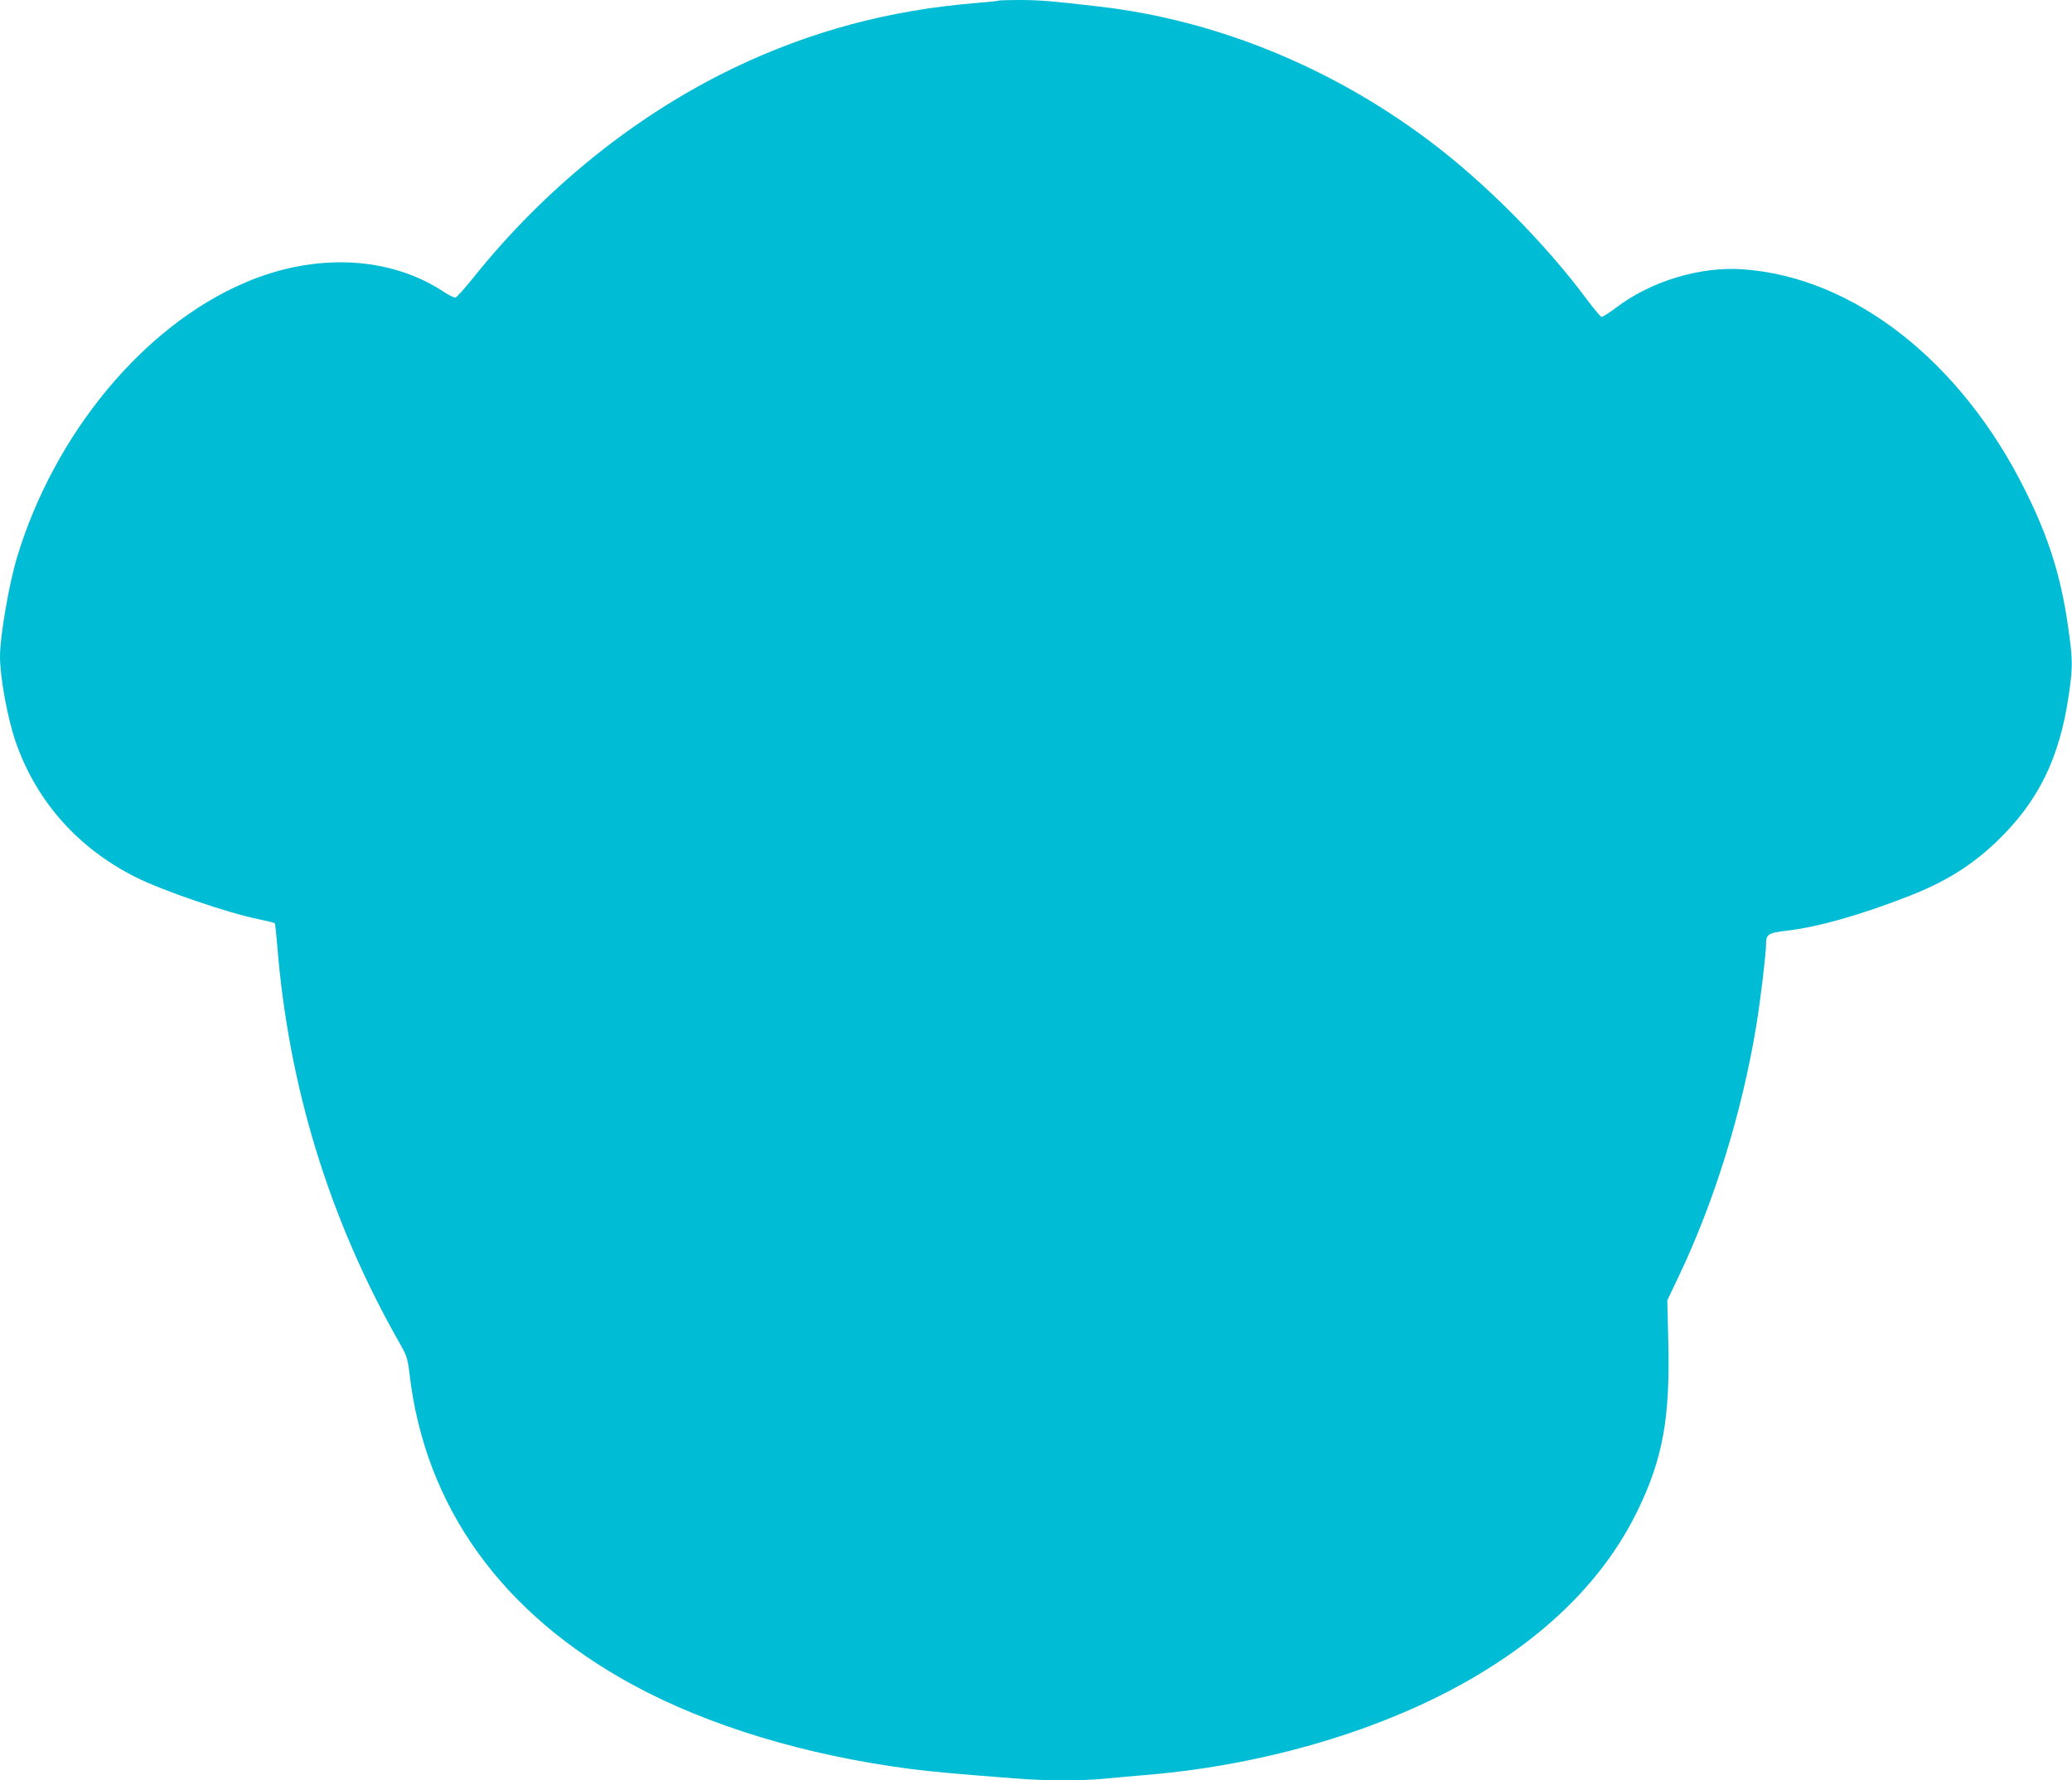
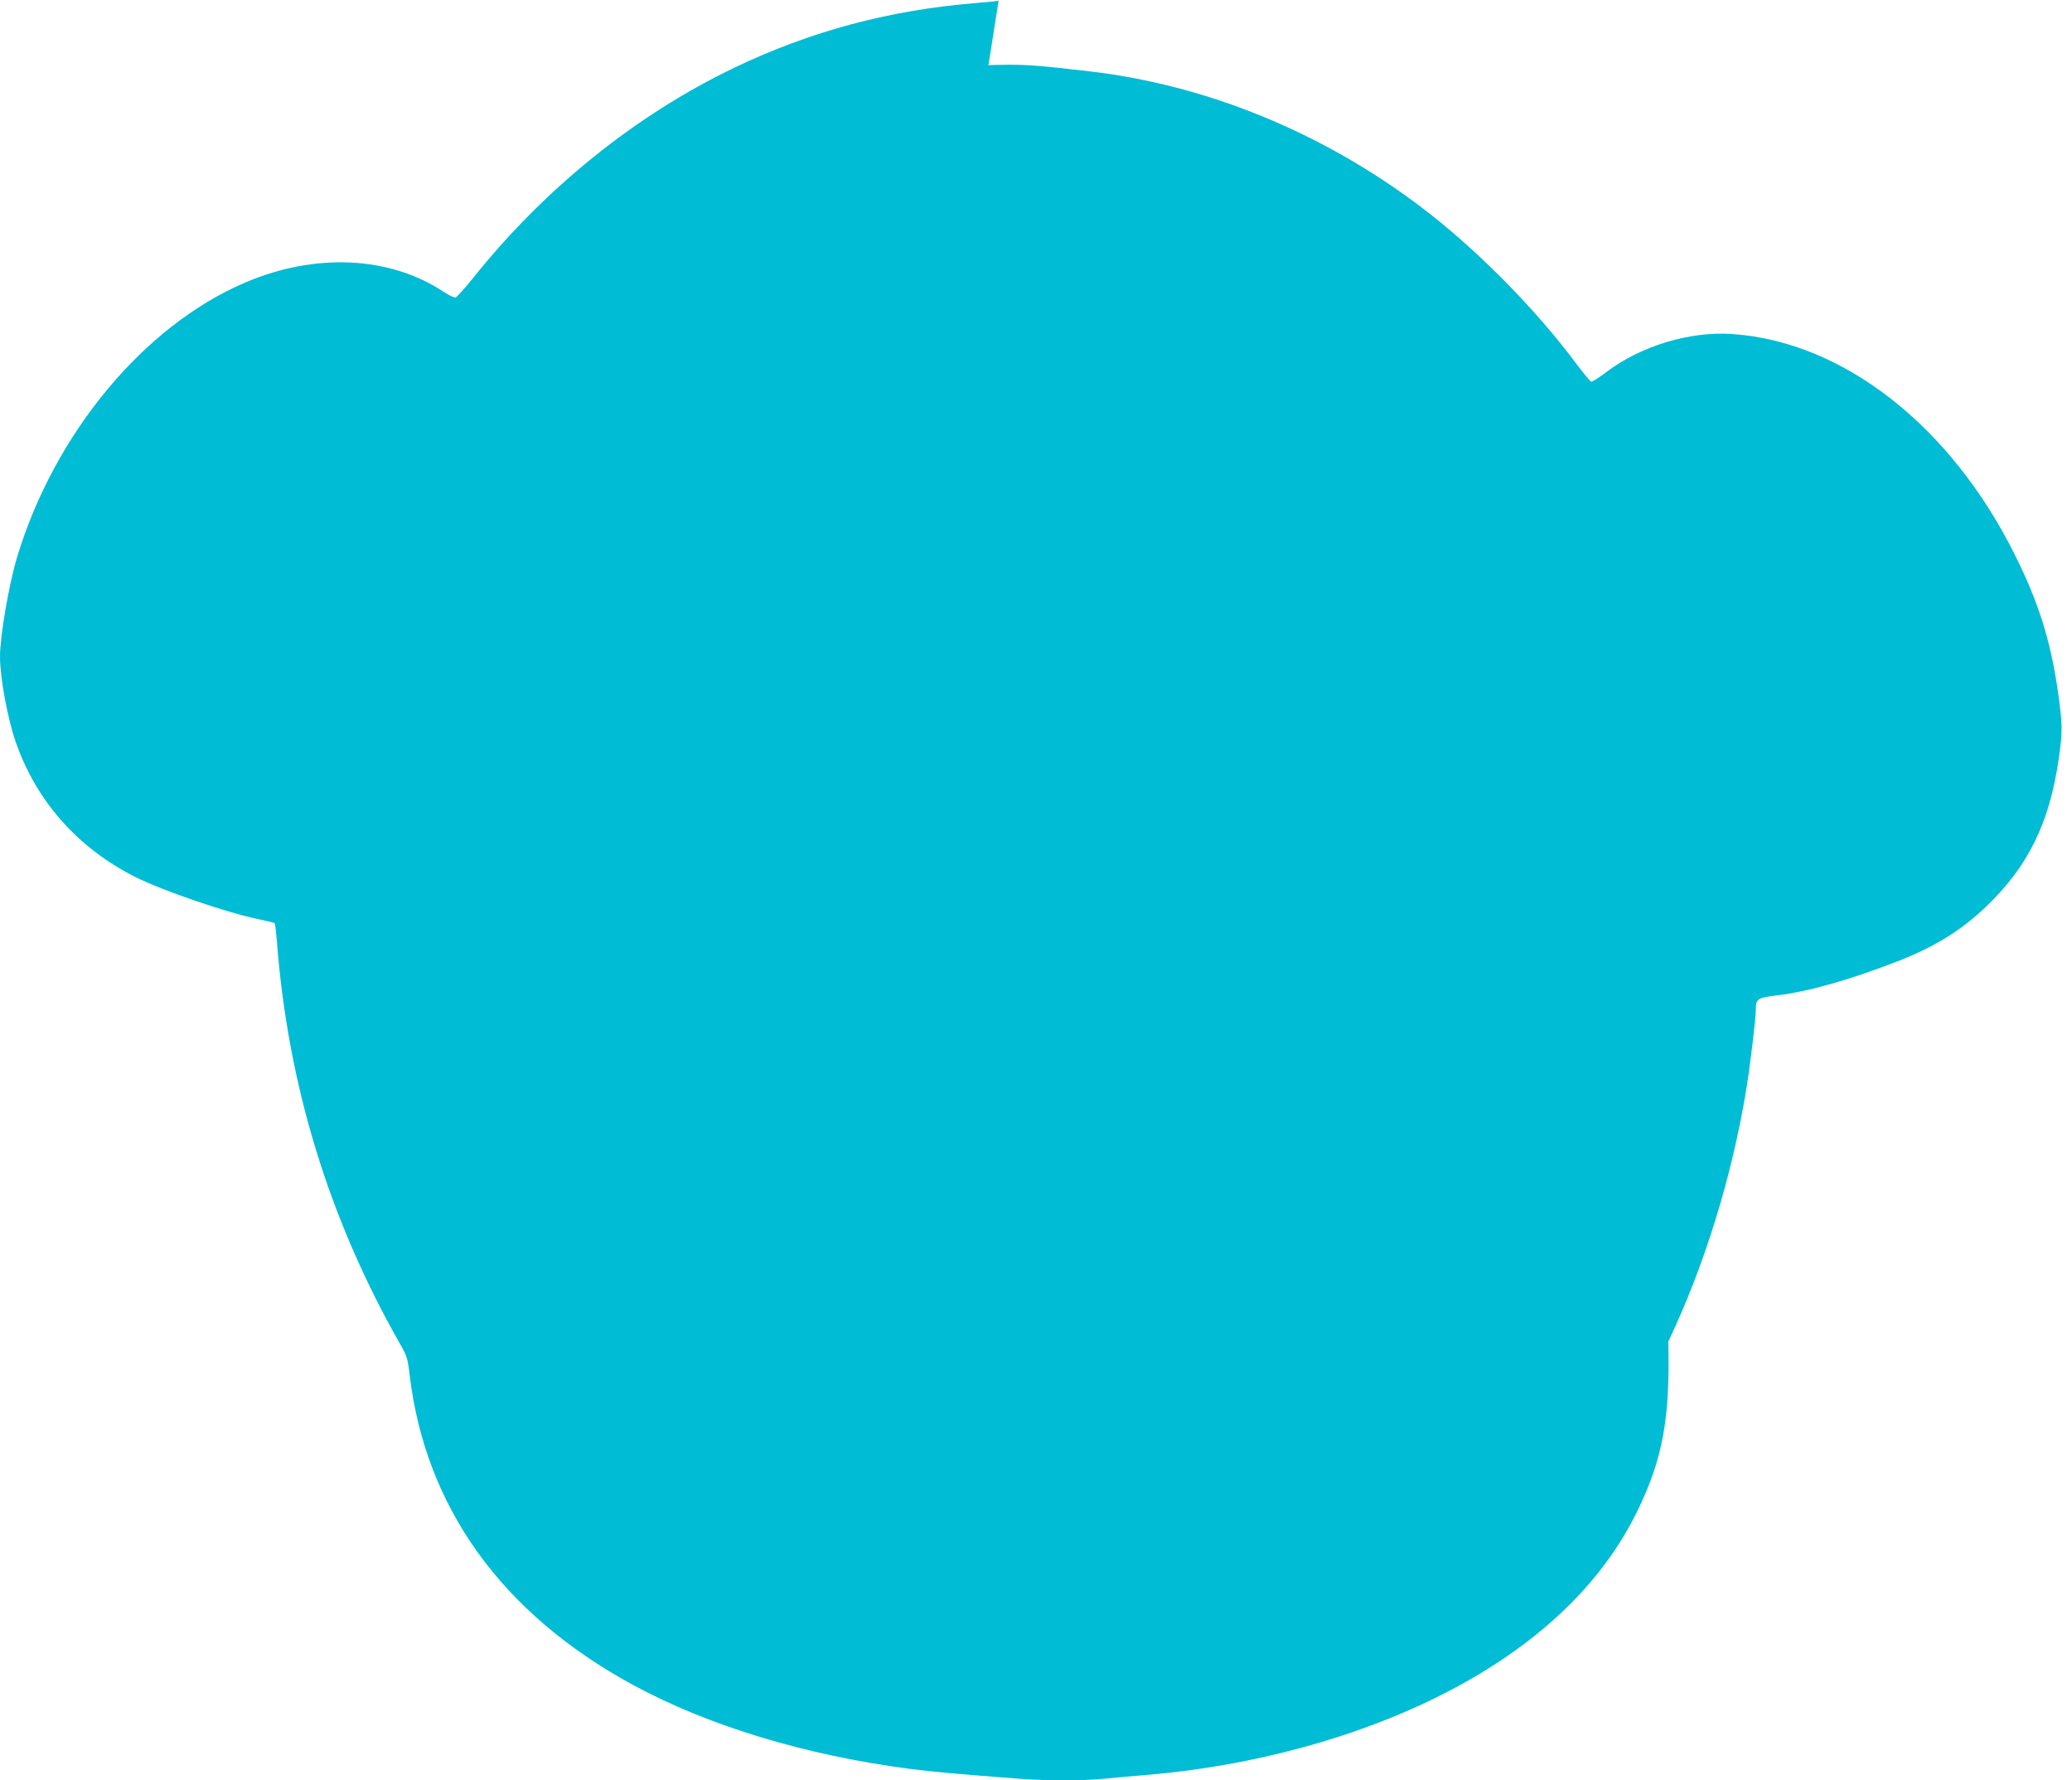
<svg xmlns="http://www.w3.org/2000/svg" version="1.0" width="1280pt" height="1100pt" viewBox="0 0 1280 1100" preserveAspectRatio="xMidYMid meet">
  <g transform="translate(0,1100) scale(0.1,-0.1)" fill="#00bcd4" stroke="none">
-     <path d="M6169 10996 c-2 -2 -67 -9 -144 -15 -533 -44 -1019 -174 -1490 -400 -608 -292 -1169 -744 -1612 -1298 -52 -65 -101 -119 -109 -121 -8 -2 -39 13 -70 33 -335 223 -796 245 -1230 59 -626 -267 -1178 -933 -1409 -1698 -50 -167 -105 -487 -105 -612 0 -130 47 -384 97 -528 127 -366 384 -656 740 -835 167 -84 568 -221 759 -260 53 -11 98 -22 101 -25 3 -2 9 -56 14 -118 69 -889 323 -1715 764 -2488 38 -67 44 -86 55 -180 96 -820 568 -1478 1378 -1919 467 -254 1068 -436 1713 -520 141 -18 296 -32 675 -61 177 -13 389 -13 524 0 58 6 184 17 280 25 724 63 1439 275 1986 591 483 279 829 628 1029 1038 157 322 203 574 191 1047 l-6 255 69 145 c222 466 392 1014 481 1554 24 144 60 444 60 501 0 62 12 70 130 84 195 23 458 98 759 216 221 87 381 187 534 333 258 247 390 515 447 906 26 179 25 218 -5 429 -44 306 -119 546 -264 836 -396 798 -1060 1318 -1744 1366 -263 19 -568 -73 -782 -236 -44 -33 -85 -59 -92 -58 -6 2 -47 50 -90 108 -257 346 -629 721 -968 976 -607 458 -1320 749 -2040 833 -299 35 -377 41 -501 41 -66 0 -123 -2 -125 -4z" />
+     <path d="M6169 10996 c-2 -2 -67 -9 -144 -15 -533 -44 -1019 -174 -1490 -400 -608 -292 -1169 -744 -1612 -1298 -52 -65 -101 -119 -109 -121 -8 -2 -39 13 -70 33 -335 223 -796 245 -1230 59 -626 -267 -1178 -933 -1409 -1698 -50 -167 -105 -487 -105 -612 0 -130 47 -384 97 -528 127 -366 384 -656 740 -835 167 -84 568 -221 759 -260 53 -11 98 -22 101 -25 3 -2 9 -56 14 -118 69 -889 323 -1715 764 -2488 38 -67 44 -86 55 -180 96 -820 568 -1478 1378 -1919 467 -254 1068 -436 1713 -520 141 -18 296 -32 675 -61 177 -13 389 -13 524 0 58 6 184 17 280 25 724 63 1439 275 1986 591 483 279 829 628 1029 1038 157 322 203 574 191 1047 c222 466 392 1014 481 1554 24 144 60 444 60 501 0 62 12 70 130 84 195 23 458 98 759 216 221 87 381 187 534 333 258 247 390 515 447 906 26 179 25 218 -5 429 -44 306 -119 546 -264 836 -396 798 -1060 1318 -1744 1366 -263 19 -568 -73 -782 -236 -44 -33 -85 -59 -92 -58 -6 2 -47 50 -90 108 -257 346 -629 721 -968 976 -607 458 -1320 749 -2040 833 -299 35 -377 41 -501 41 -66 0 -123 -2 -125 -4z" />
  </g>
</svg>